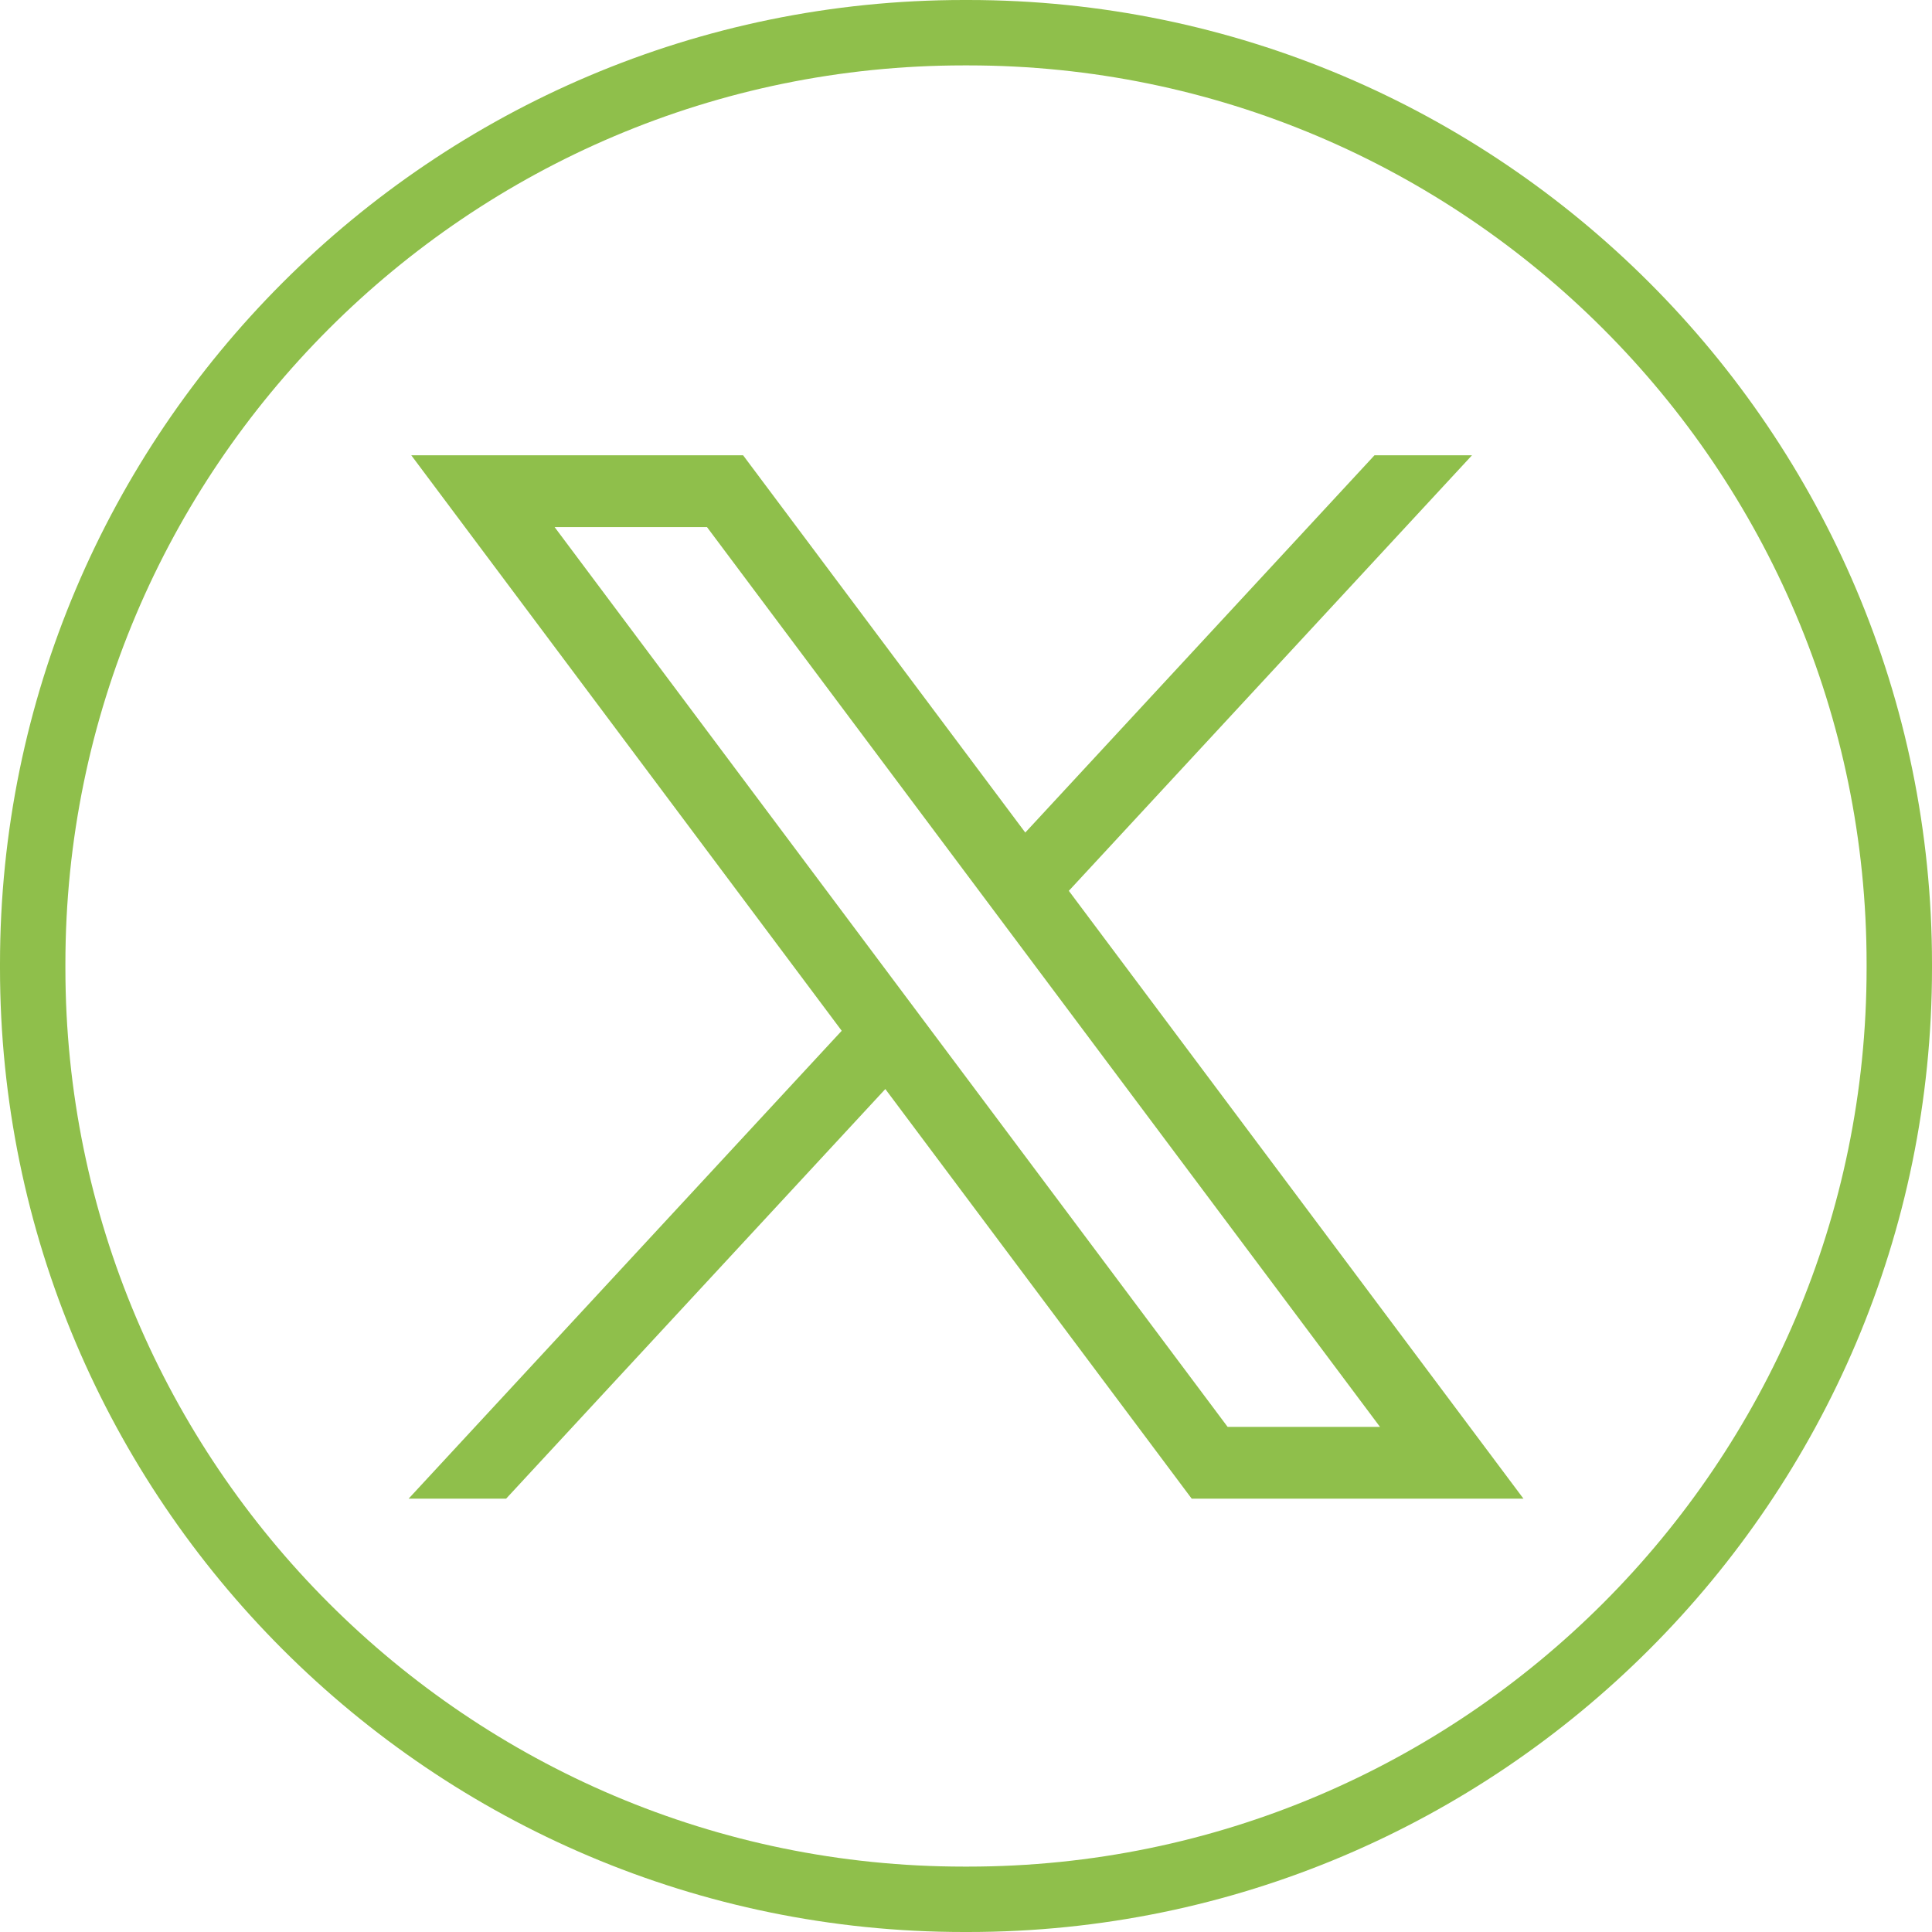
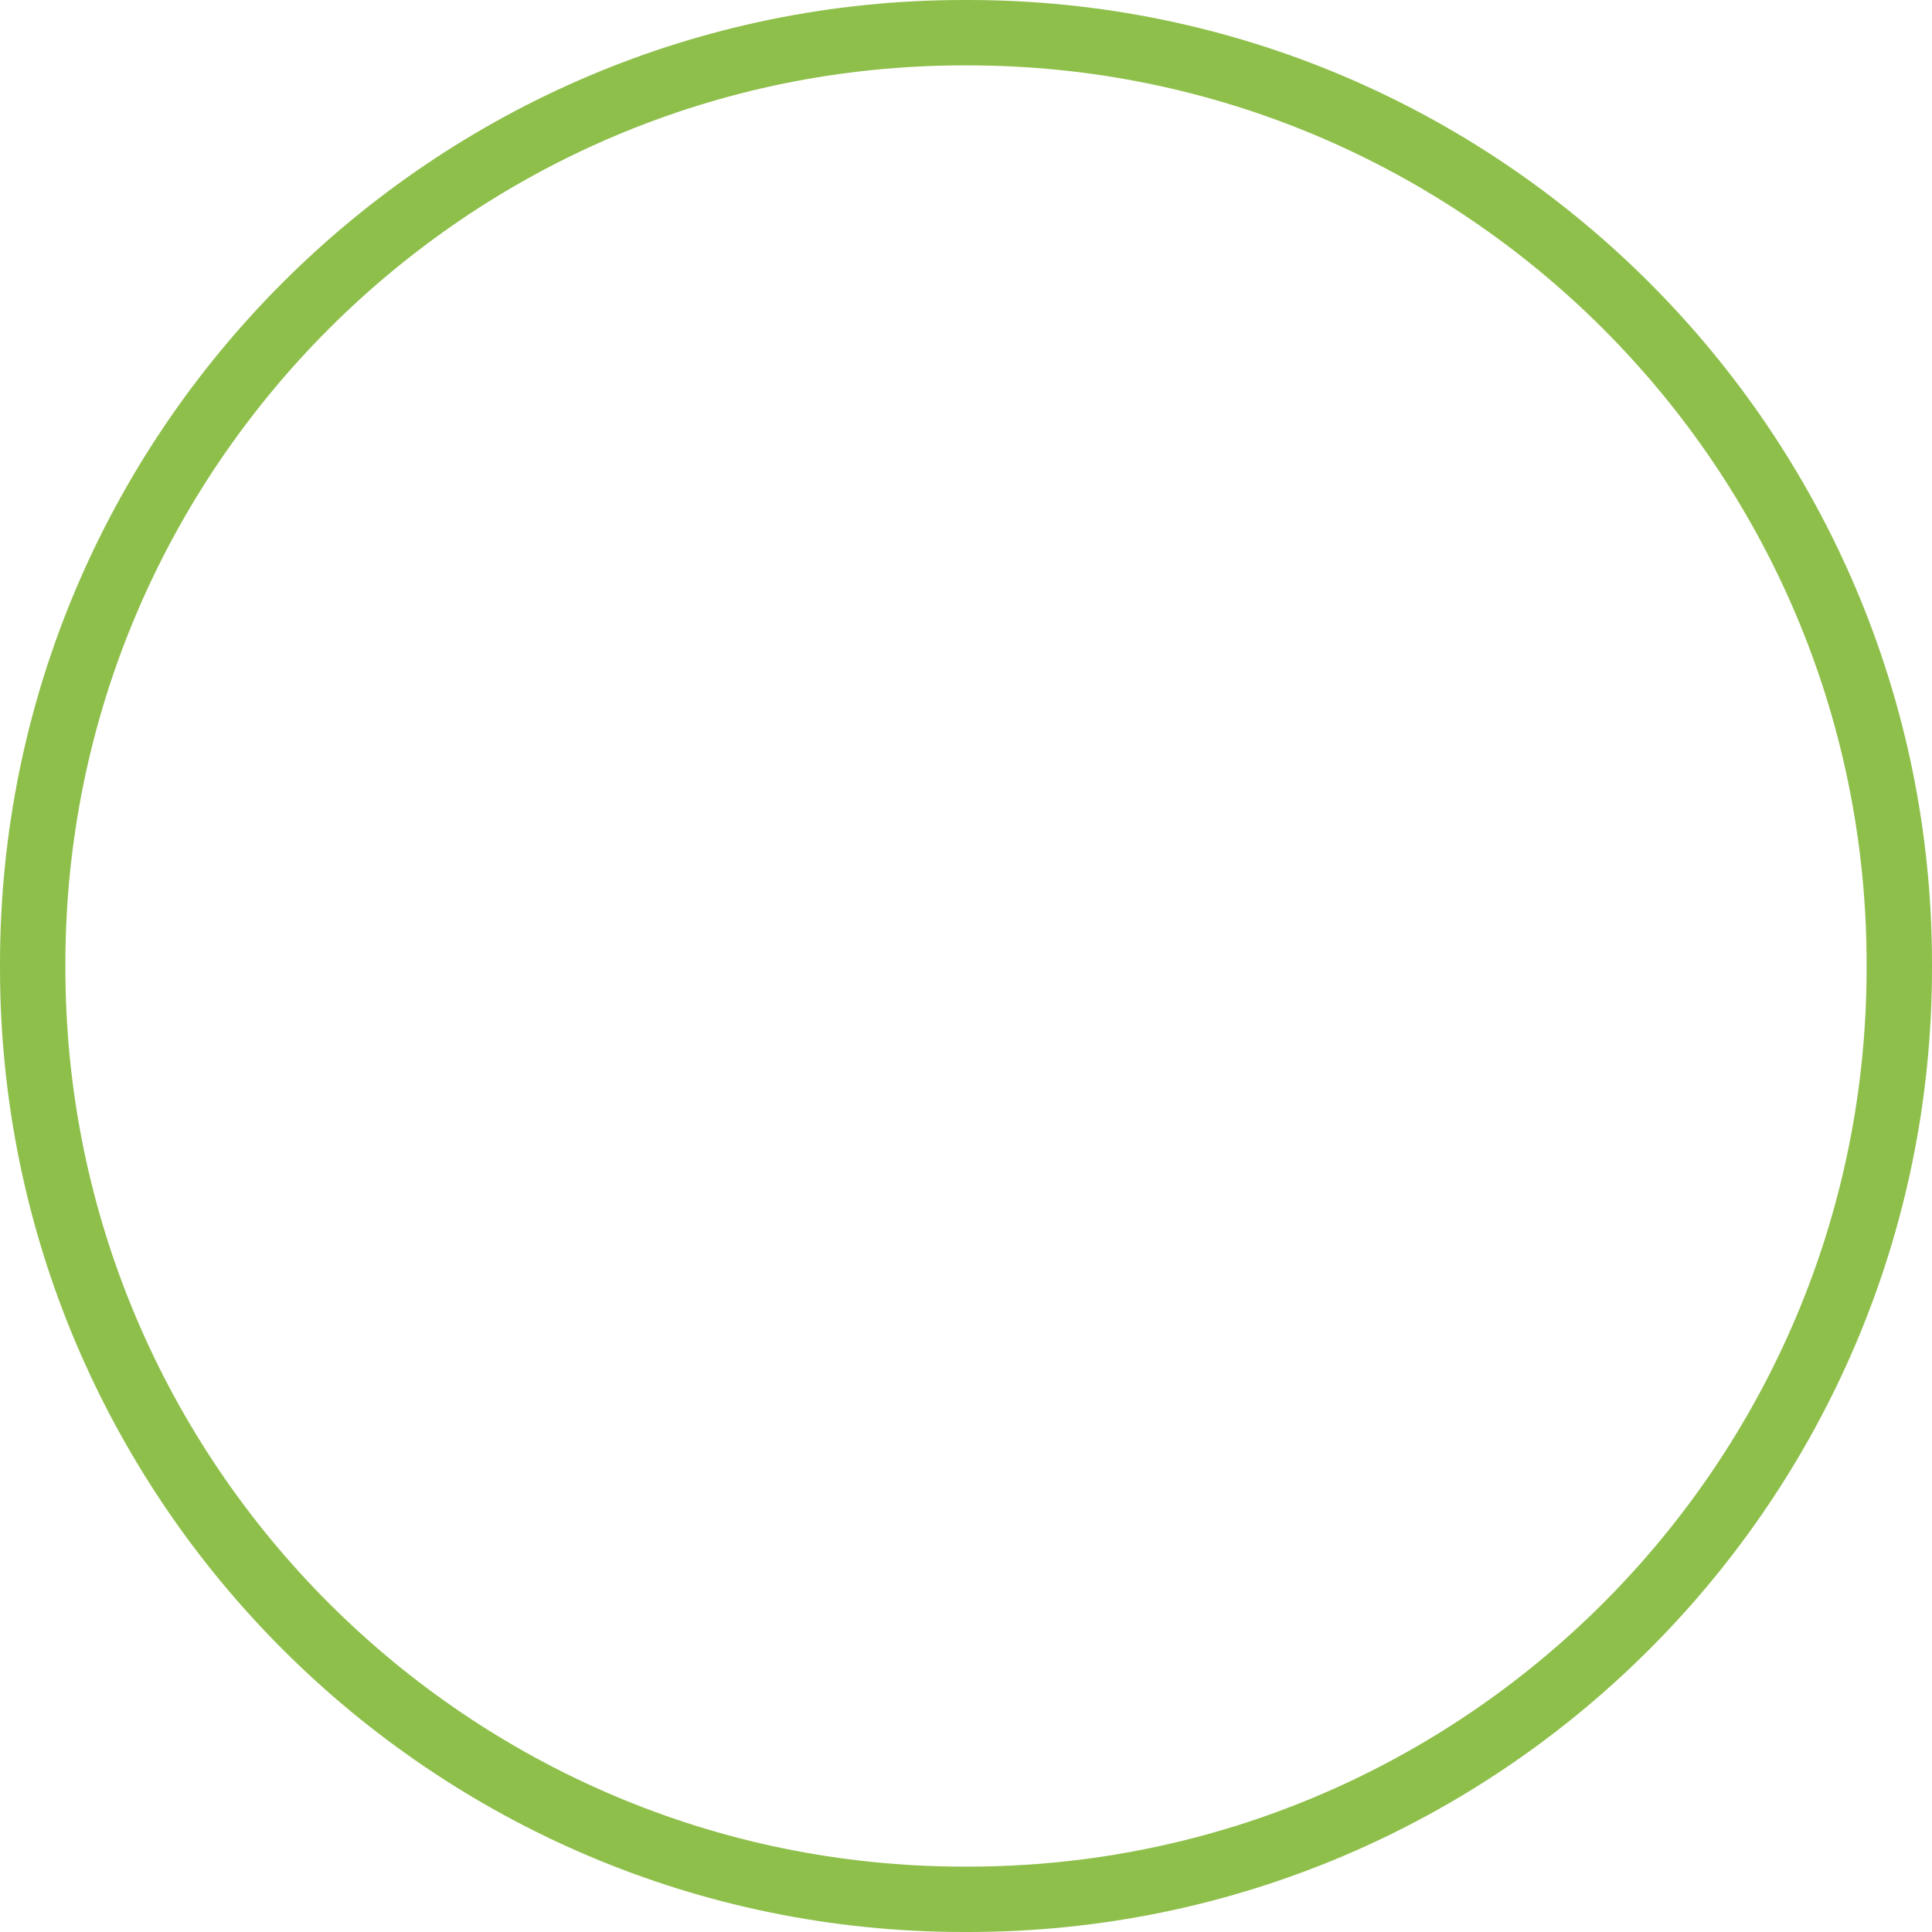
<svg xmlns="http://www.w3.org/2000/svg" width="200" height="200" viewBox="0 0 200 200" fill="none">
  <path d="M100.22 200H99.78C44.762 200 0 155.238 0 100.22V99.78C0 44.762 44.762 0 99.78 0H100.22C155.238 0 200 44.762 200 99.78V100.22C200 155.238 155.238 200 100.22 200ZM99.78 6.77C48.492 6.77 6.77 48.492 6.77 99.78V100.22C6.77 151.508 48.492 193.23 99.78 193.23H100.22C151.508 193.23 193.23 151.508 193.23 100.22V99.78C193.23 48.492 151.508 6.77 100.22 6.77H99.78Z" fill="#8FBF4B" />
-   <path d="M42.575 47.131L87.134 106.705L42.298 155.143H52.391L91.649 112.737L123.366 155.143H157.709L110.645 92.218L152.381 47.131H142.287L106.137 86.186L76.925 47.131H42.582H42.575ZM57.414 54.565H73.188L142.856 147.71H127.083L57.414 54.565Z" fill="#8FBF4B" />
</svg>